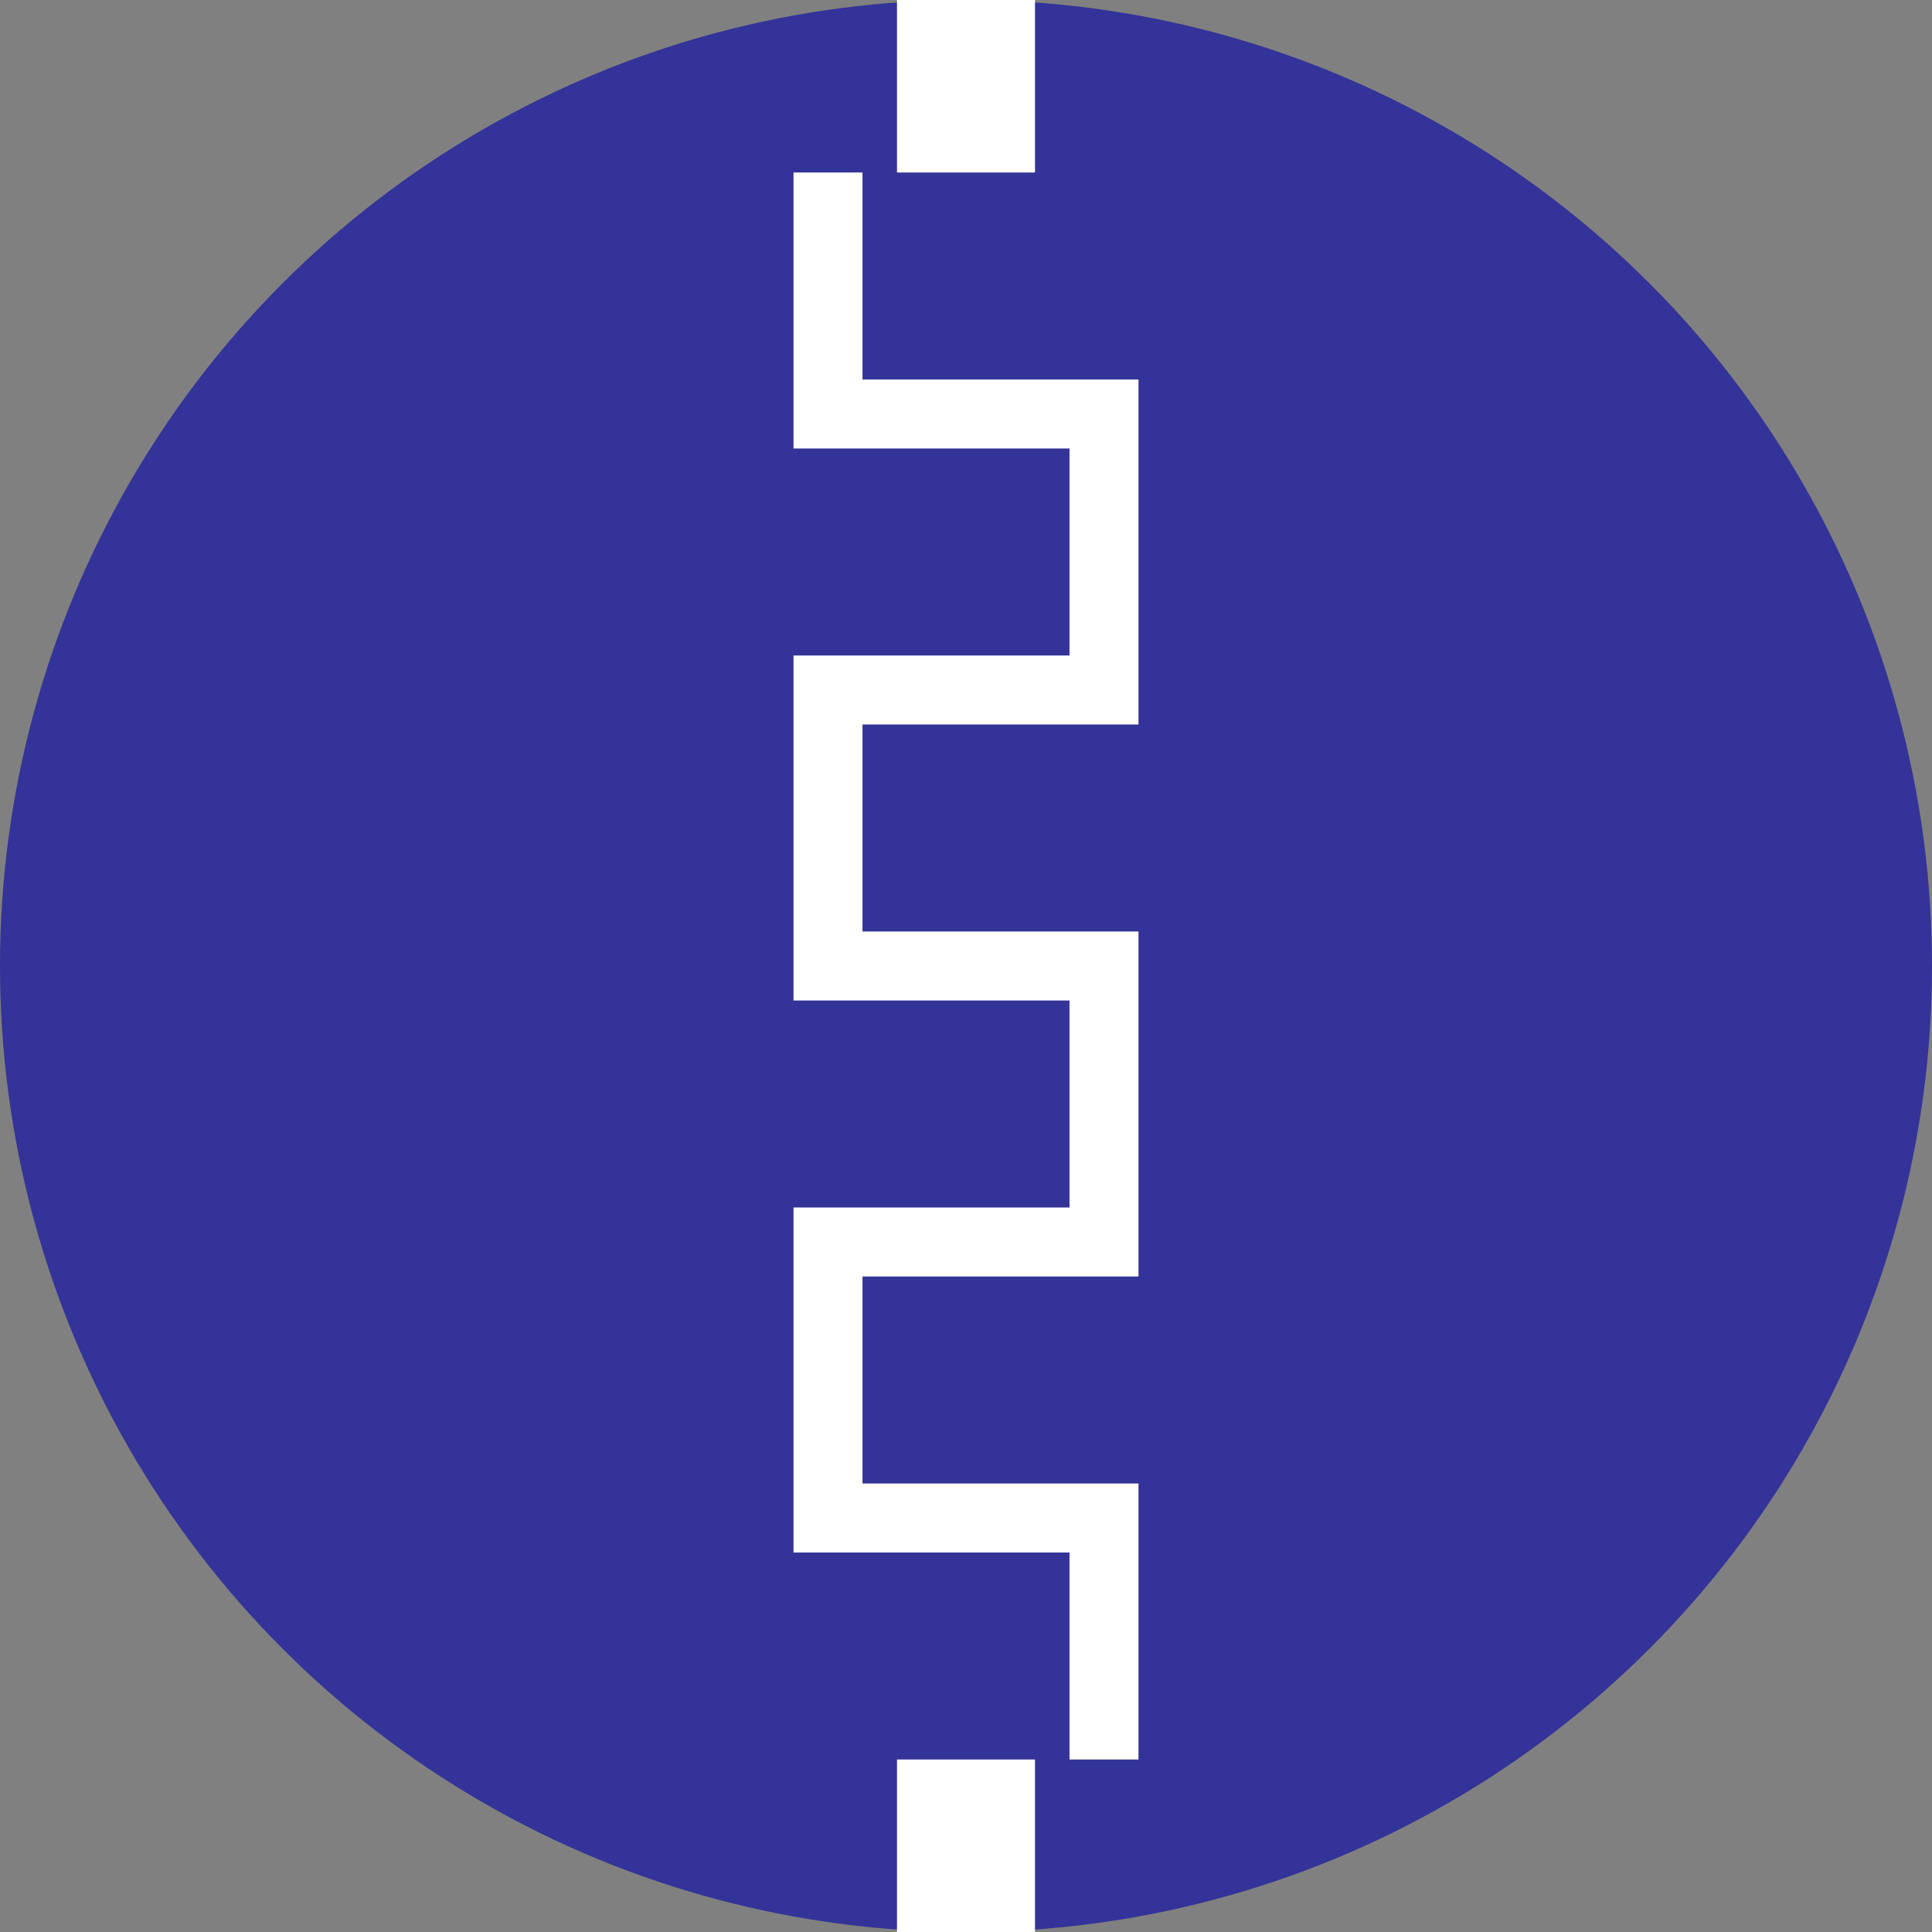
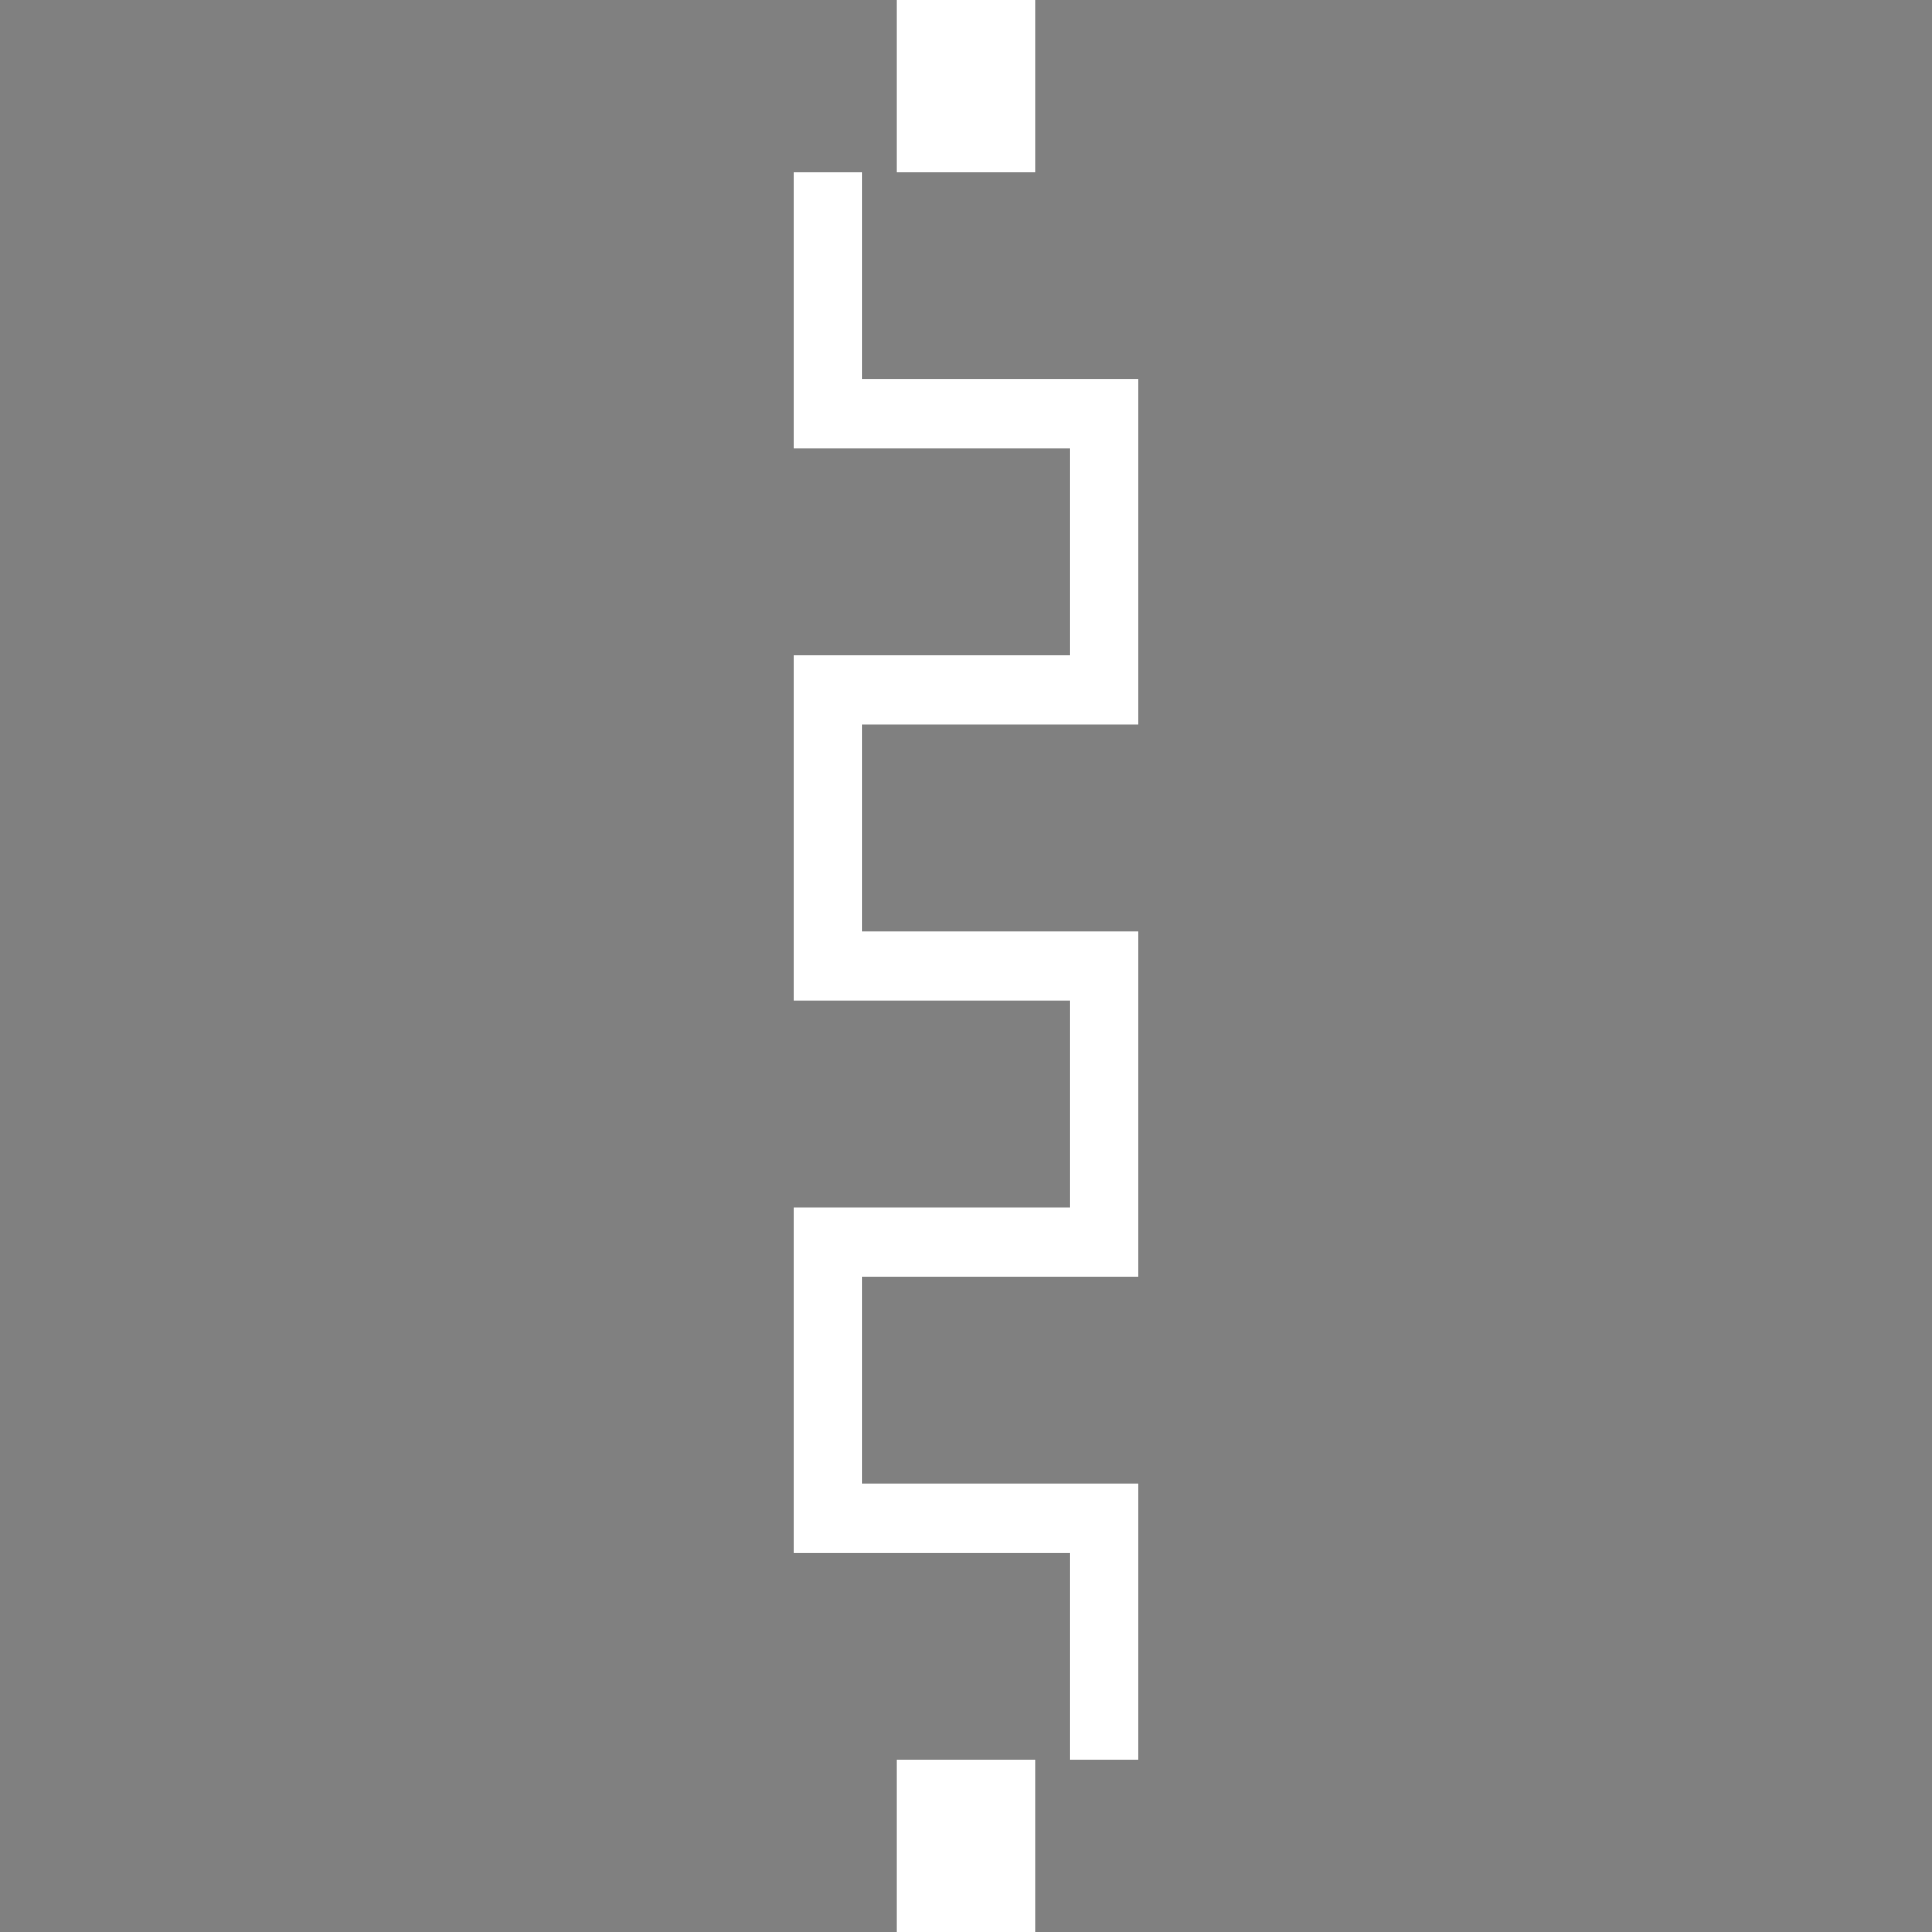
<svg xmlns="http://www.w3.org/2000/svg" version="1.1" id="conveyor_belt_copy" x="0px" y="0px" width="56px" height="56px" viewBox="0 0 56 56" enable-background="new 0 0 56 56" xml:space="preserve">
  <rect x="0" y="0" width="56" height="56" fill="#808080" stroke="none" />
  <g>
-     <circle fill="#333399" cx="28" cy="28" r="28" />
-   </g>
+     </g>
  <polyline fill="none" stroke="#FFFFFF" stroke-width="2" stroke-miterlimit="10" points="24,5 24,12 32,12 32,20 24,20 24,28 32,28   32,36 24,36 24,44 32,44 32,51 " />
  <line fill="none" stroke="#FFFFFF" stroke-width="4" stroke-miterlimit="10" x1="28" y1="0" x2="28" y2="5" />
  <line fill="none" stroke="#FFFFFF" stroke-width="4" stroke-miterlimit="10" x1="28" y1="51" x2="28" y2="56" />
</svg>